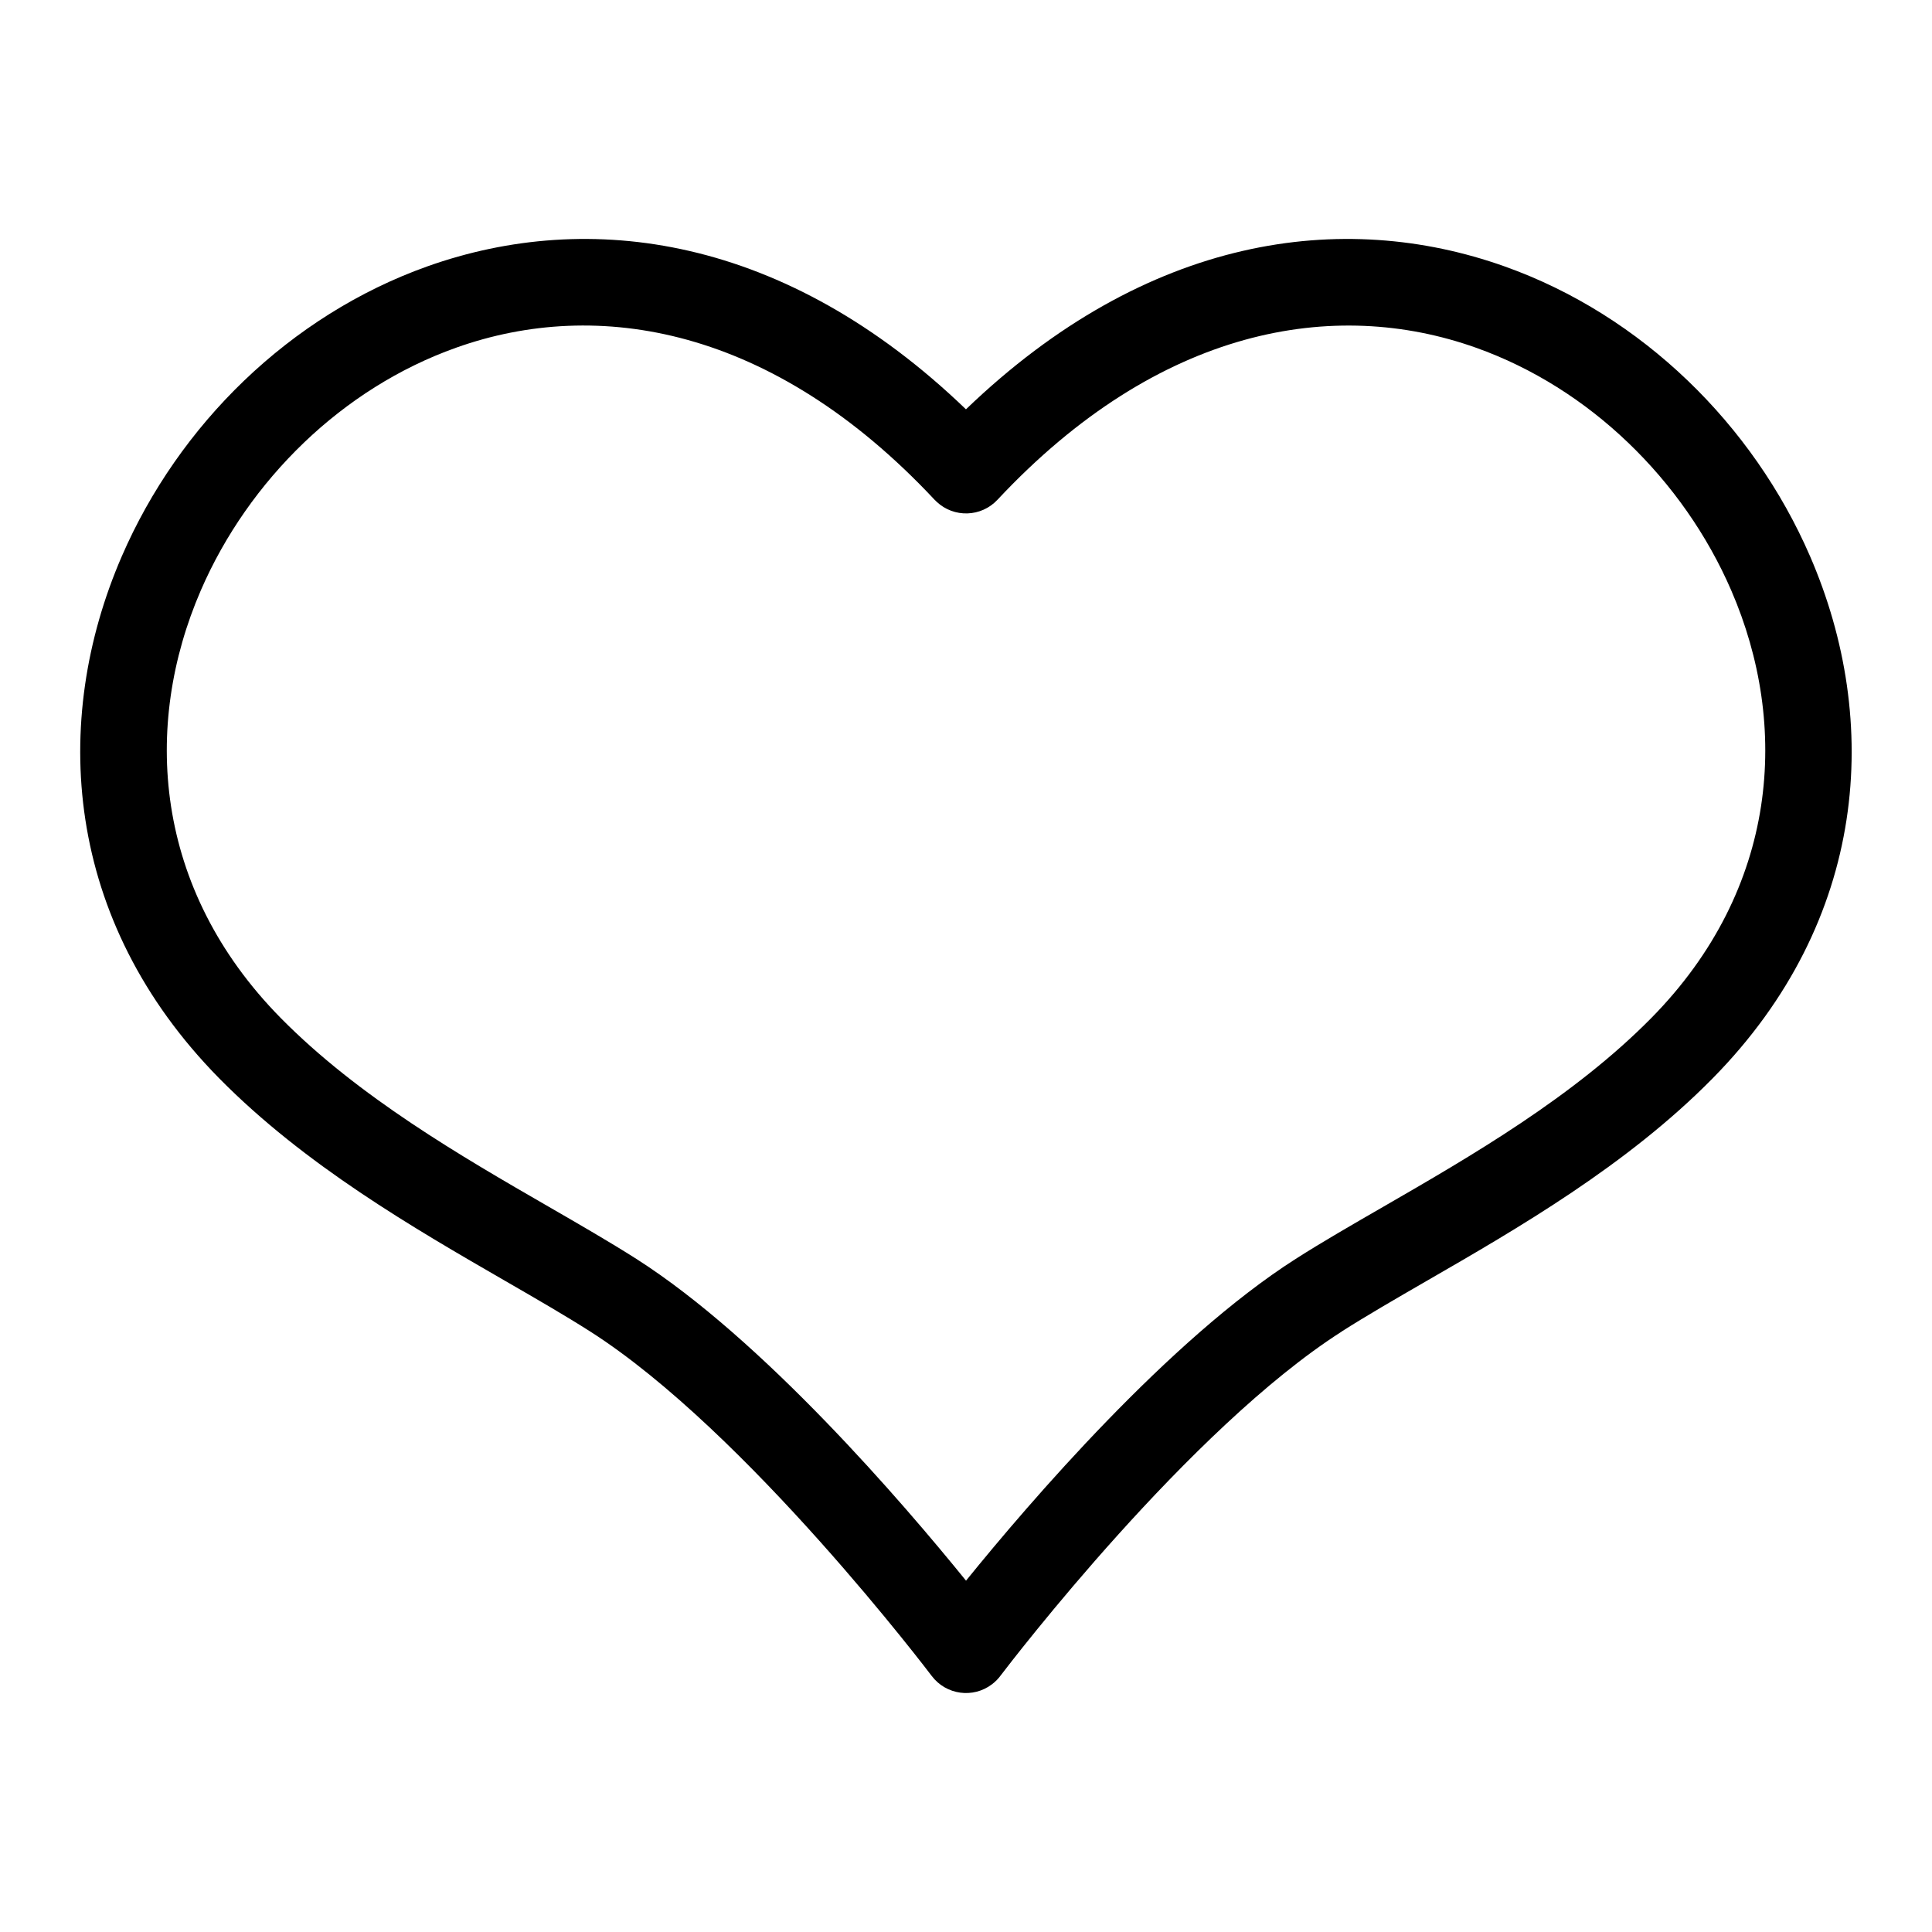
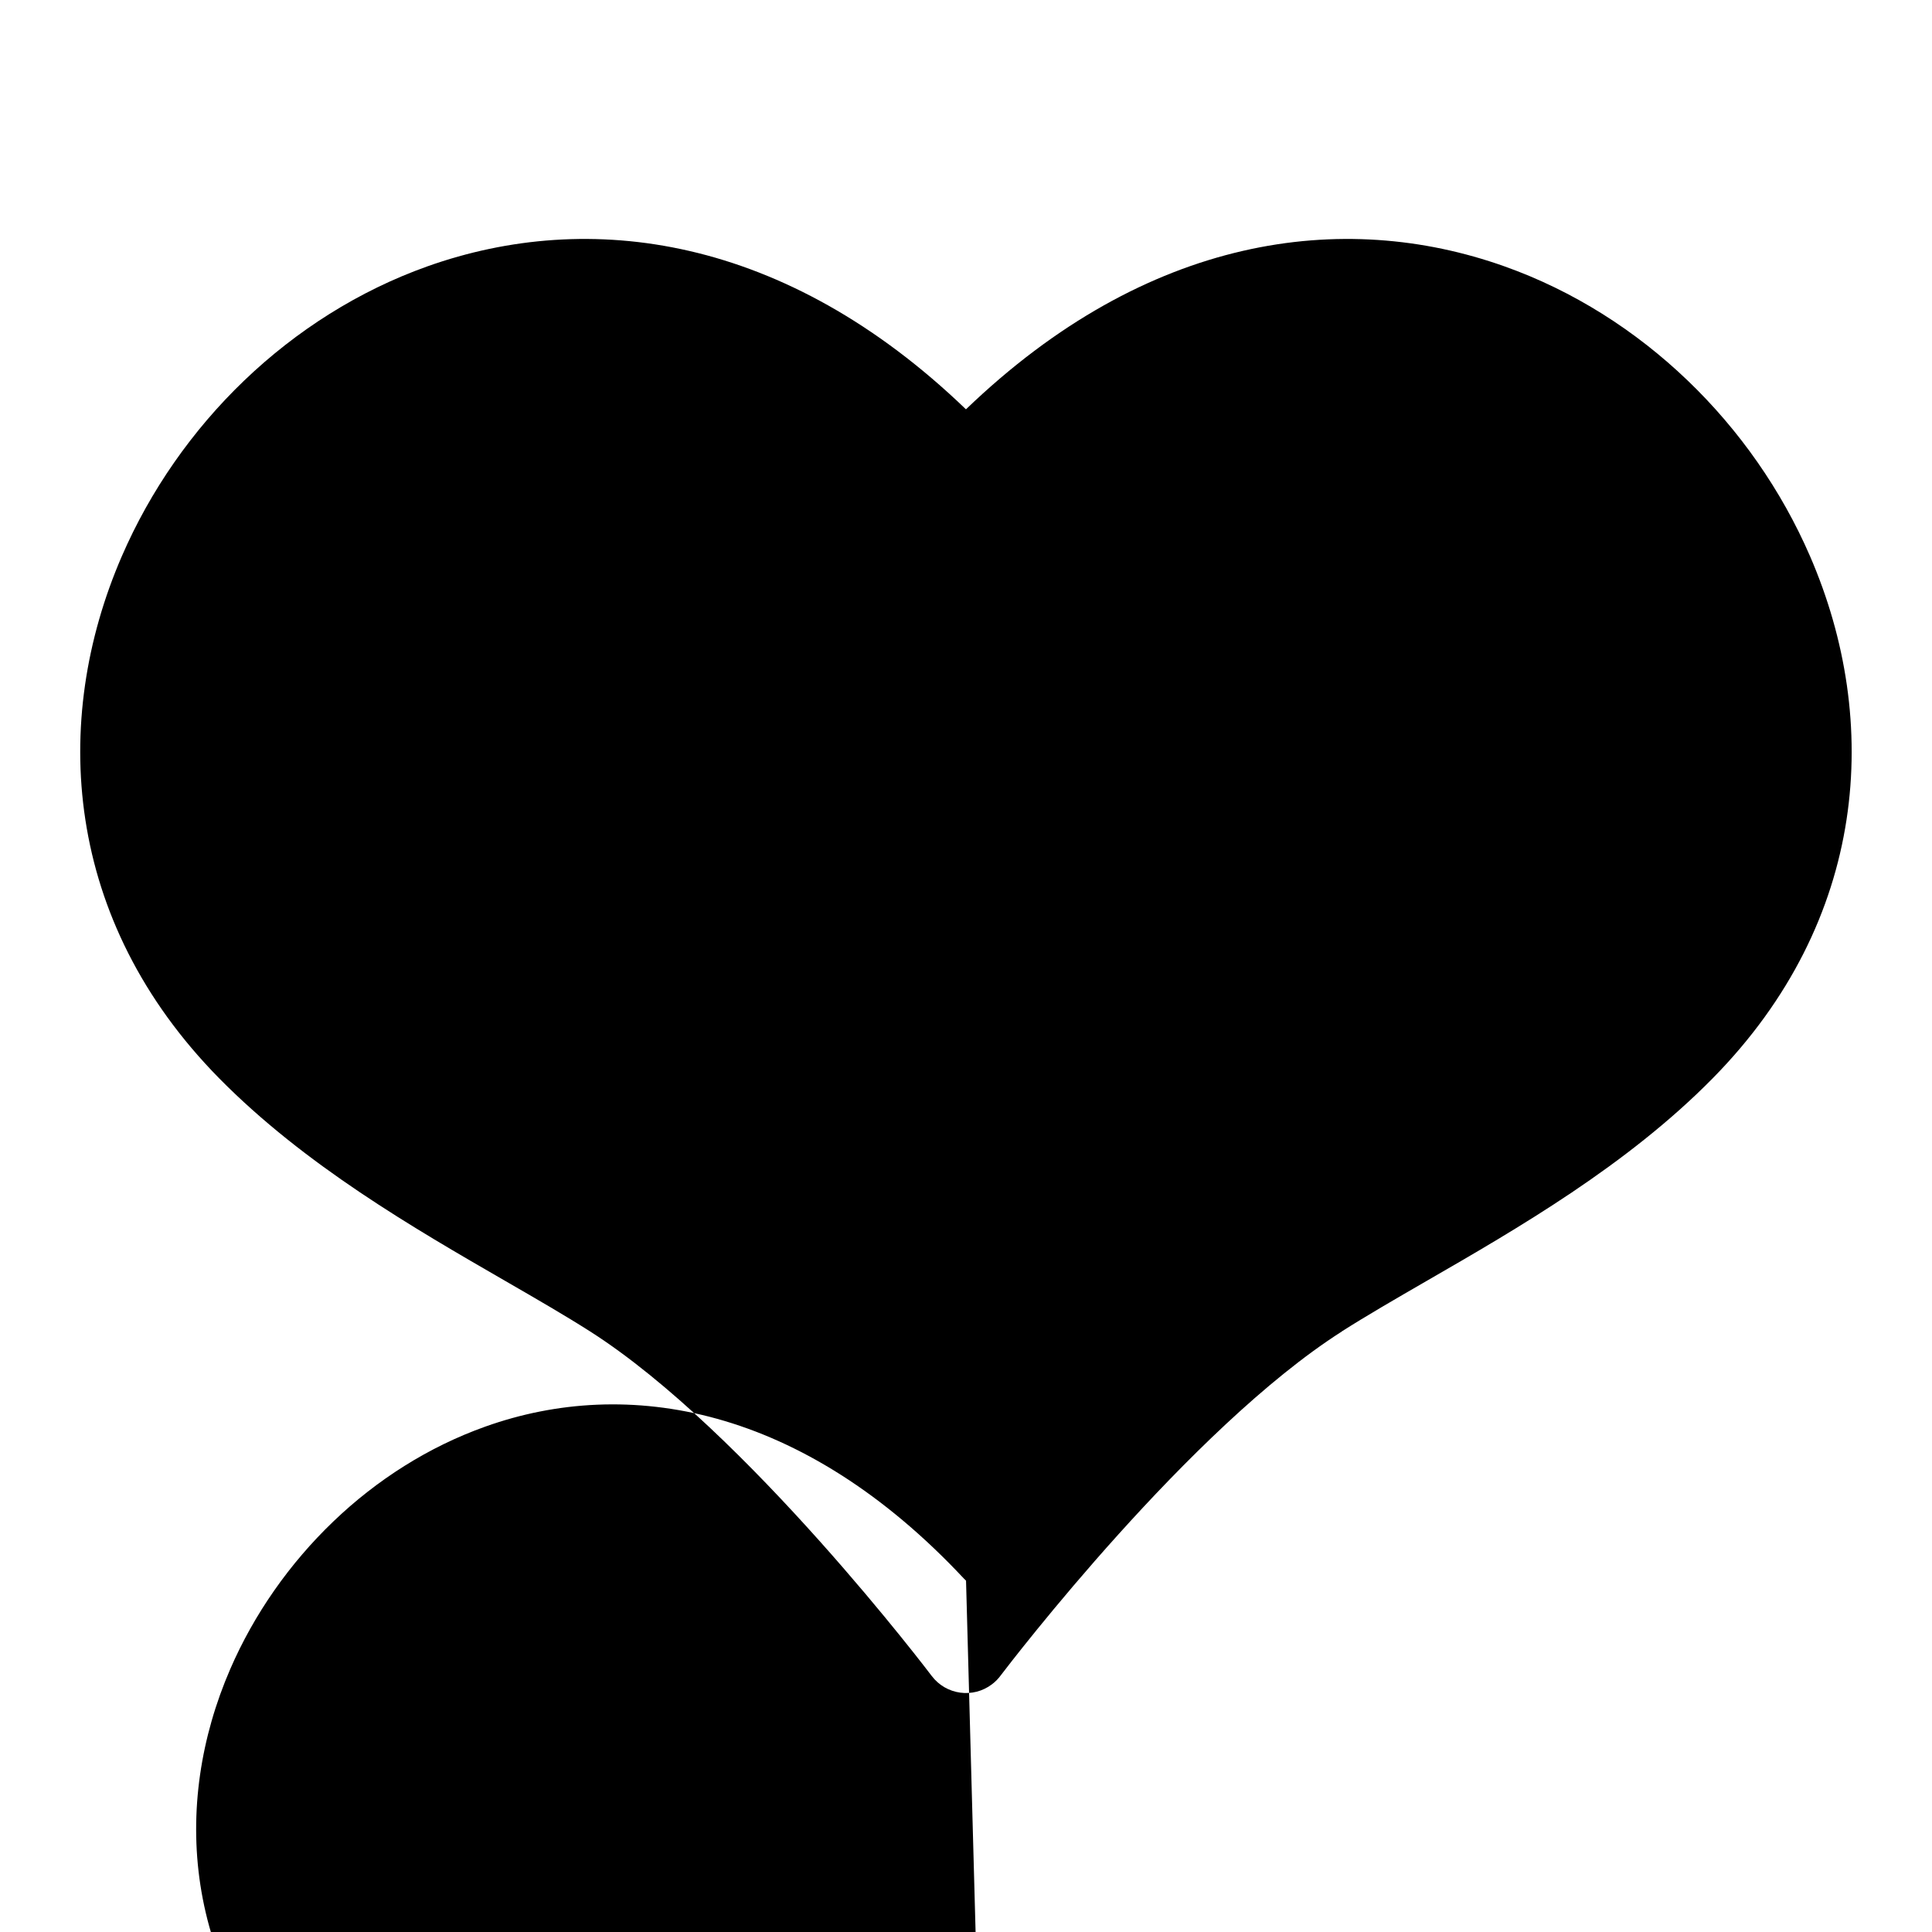
<svg xmlns="http://www.w3.org/2000/svg" fill="#000000" width="800px" height="800px" version="1.1" viewBox="144 144 512 512">
-   <path d="m400.01 562.89c16.73-20.66 53.809-63.875 87.375-85.277 6.938-4.43 14.828-8.977 23.262-13.844 23.066-13.316 50.406-29.109 71.008-50.027 33.734-34.266 36.652-77.492 21.129-113.31-6.316-14.586-15.703-27.992-27.328-39.133-11.531-11.047-25.227-19.785-40.309-25.152-37.527-13.359-83.945-5.531-126.82 40.309-4.293 4.594-11.504 4.836-16.098 0.527l-0.543-0.527c-42.879-45.844-89.297-53.688-126.82-40.309-15.07 5.367-28.777 14.102-40.309 25.152-11.621 11.141-21.008 24.547-27.328 39.133-15.523 35.82-12.59 79.047 21.129 113.31 20.602 20.918 47.941 36.715 71.008 50.027 8.434 4.867 16.324 9.43 23.262 13.844 33.555 21.402 70.645 64.629 87.375 85.277zm99.621-66.051c-40.371 25.738-87.648 87.512-90.414 91.141-0.637 0.875-1.406 1.676-2.328 2.371-5.004 3.809-12.152 2.828-15.961-2.191-0.137-0.18-49.016-64.84-90.551-91.32-6.574-4.188-14.207-8.602-22.371-13.316-24.348-14.055-53.234-30.742-75.934-53.777-41.172-41.82-44.738-94.617-25.785-138.34 7.559-17.441 18.695-33.387 32.422-46.551 13.828-13.254 30.336-23.773 48.531-30.258 42.895-15.266 94.797-8.254 142.75 37.875 47.957-46.129 99.859-53.141 142.74-37.875 18.199 6.469 34.703 16.988 48.531 30.258 13.723 13.164 24.863 29.109 32.422 46.551 18.953 43.727 15.402 96.52-25.785 138.34-22.688 23.035-51.57 39.723-75.934 53.777-8.16 4.715-15.793 9.129-22.371 13.316z" />
+   <path d="m400.01 562.89l-0.543-0.527c-42.879-45.844-89.297-53.688-126.82-40.309-15.07 5.367-28.777 14.102-40.309 25.152-11.621 11.141-21.008 24.547-27.328 39.133-15.523 35.82-12.59 79.047 21.129 113.31 20.602 20.918 47.941 36.715 71.008 50.027 8.434 4.867 16.324 9.43 23.262 13.844 33.555 21.402 70.645 64.629 87.375 85.277zm99.621-66.051c-40.371 25.738-87.648 87.512-90.414 91.141-0.637 0.875-1.406 1.676-2.328 2.371-5.004 3.809-12.152 2.828-15.961-2.191-0.137-0.18-49.016-64.84-90.551-91.32-6.574-4.188-14.207-8.602-22.371-13.316-24.348-14.055-53.234-30.742-75.934-53.777-41.172-41.82-44.738-94.617-25.785-138.34 7.559-17.441 18.695-33.387 32.422-46.551 13.828-13.254 30.336-23.773 48.531-30.258 42.895-15.266 94.797-8.254 142.75 37.875 47.957-46.129 99.859-53.141 142.74-37.875 18.199 6.469 34.703 16.988 48.531 30.258 13.723 13.164 24.863 29.109 32.422 46.551 18.953 43.727 15.402 96.52-25.785 138.34-22.688 23.035-51.57 39.723-75.934 53.777-8.16 4.715-15.793 9.129-22.371 13.316z" />
</svg>